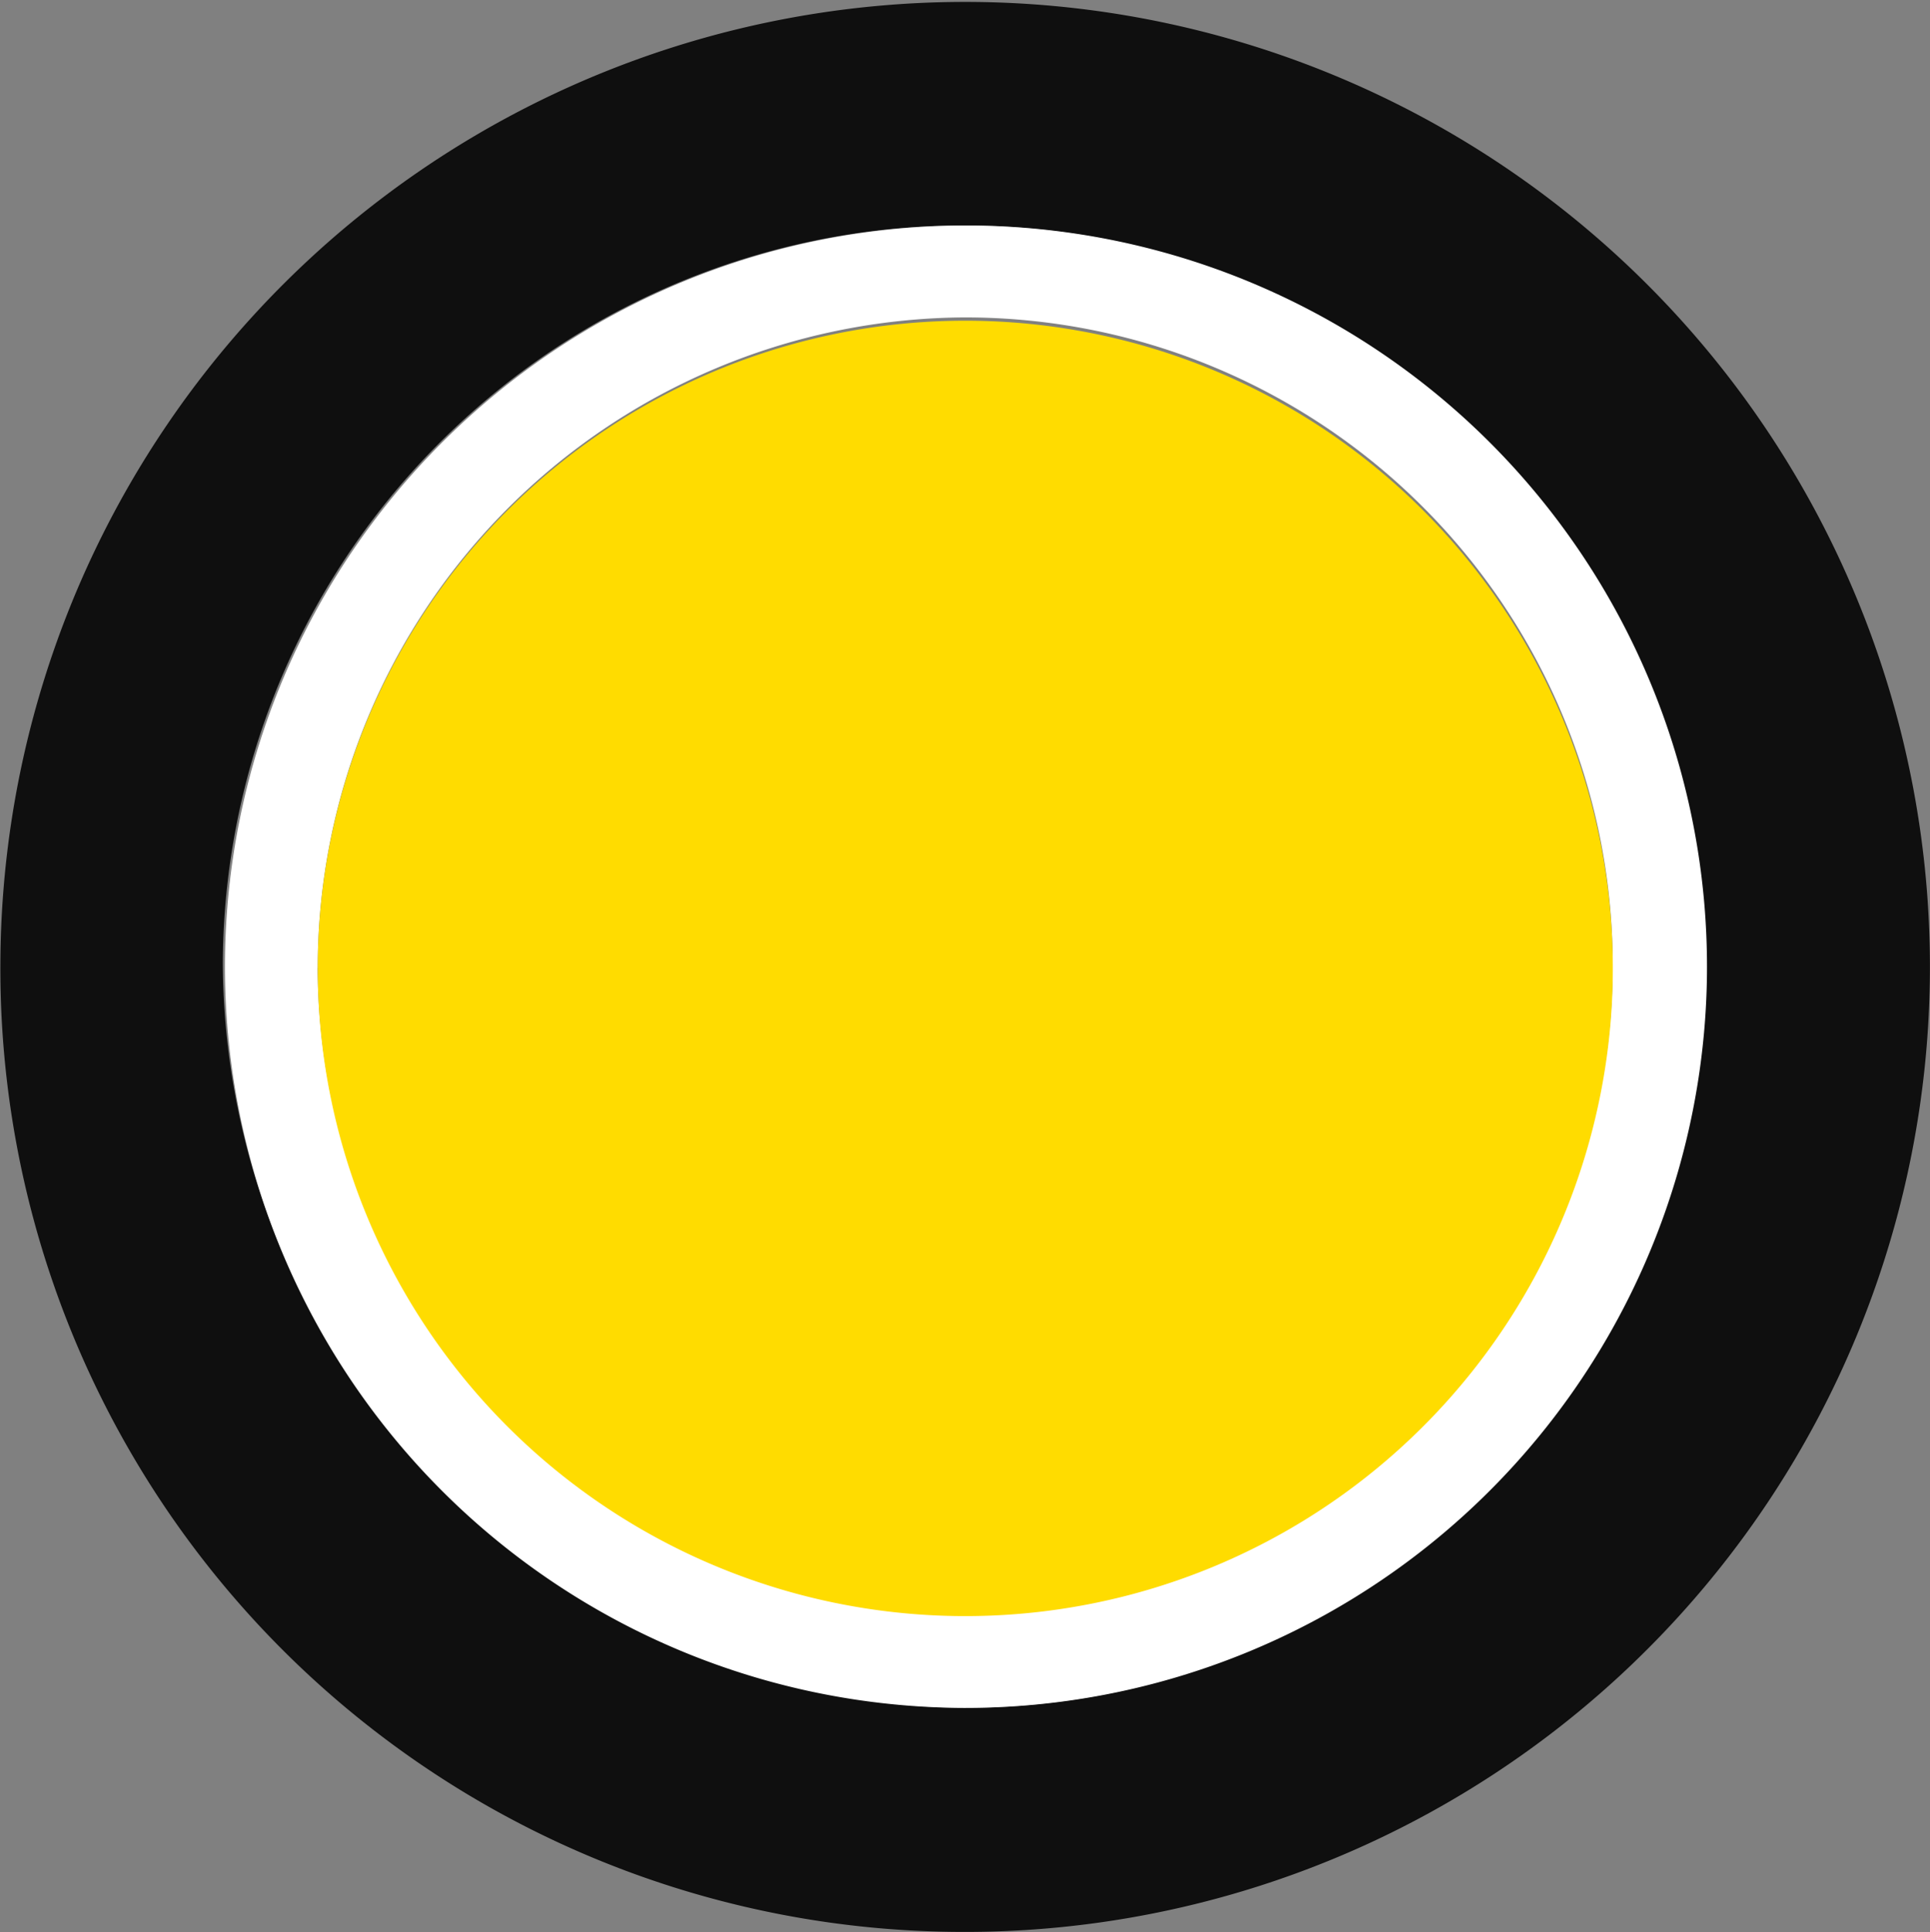
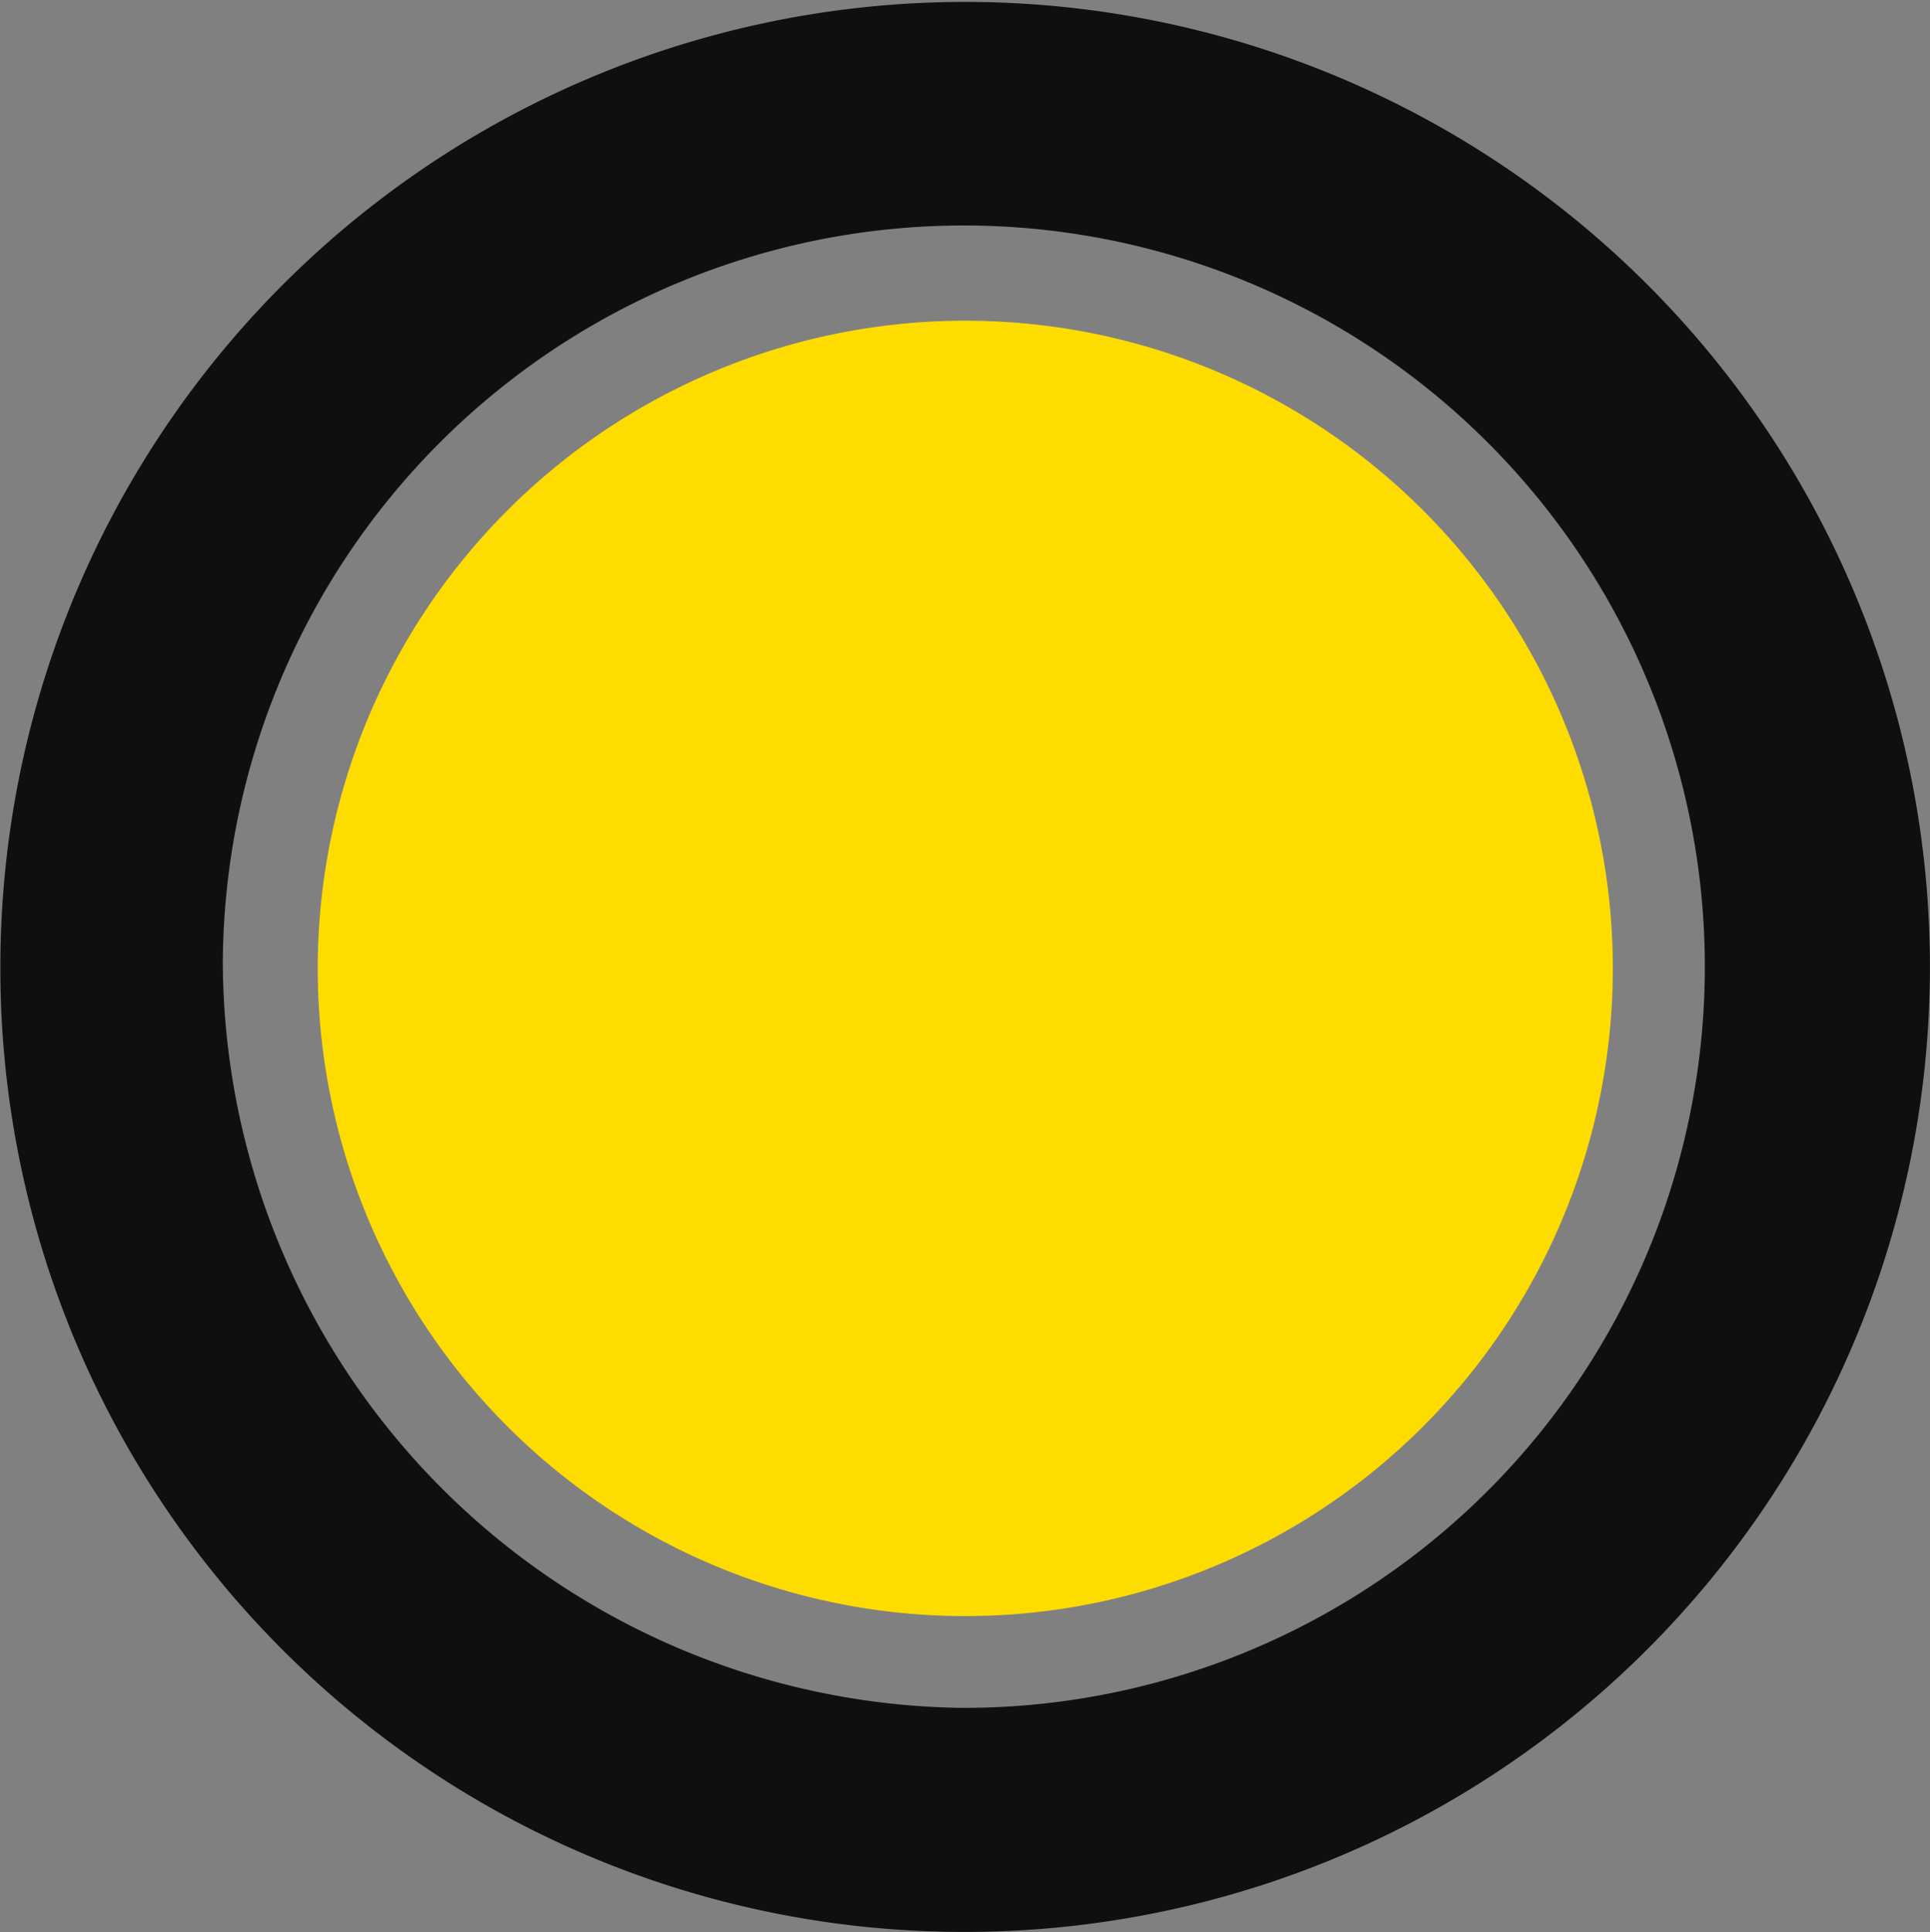
<svg xmlns="http://www.w3.org/2000/svg" width="34.356" height="34.386" viewBox="0 0 34.356 34.386">
  <rect x="0" y="0" width="34.356" height="34.386" fill="#808080" stroke="none" />
  <g id="Raggruppa_757" data-name="Raggruppa 757" transform="translate(-1685.744 -880.089)">
    <path id="Tracciato_23491" data-name="Tracciato 23491" d="M395.009,325.032A17.174,17.174,0,1,1,411.988,342.3,17.145,17.145,0,0,1,395.009,325.032Zm17.147,13.282a13.191,13.191,0,1,0-13.188-13.256A13.327,13.327,0,0,0,412.156,338.314Z" transform="translate(1290.742 572.17)" fill="#0f0f0f" />
-     <path id="Tracciato_23492" data-name="Tracciato 23492" d="M414.175,340.356a13.191,13.191,0,1,1,13.227-12.82A13.2,13.2,0,0,1,414.175,340.356Zm-11.5-13.169A11.527,11.527,0,1,0,414.17,315.61,11.58,11.58,0,0,0,402.677,327.188Z" transform="translate(1288.723 570.128)" fill="#fff" />
    <path id="Tracciato_23493" data-name="Tracciato 23493" d="M403.537,328.021a11.527,11.527,0,1,1,11.111,11.528A11.526,11.526,0,0,1,403.537,328.021Z" transform="translate(1287.863 569.294)" fill="#ffdc00" />
  </g>
</svg>